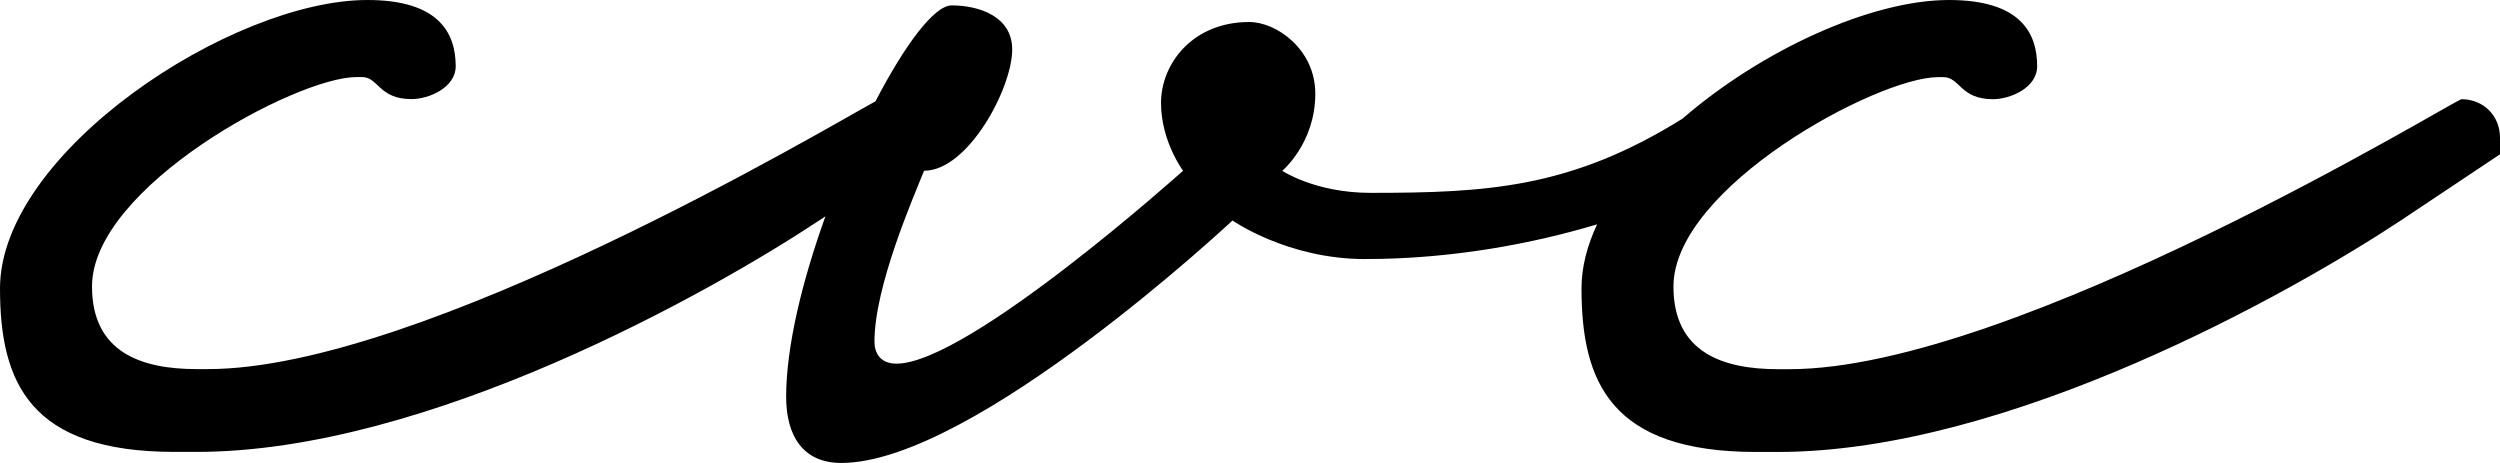
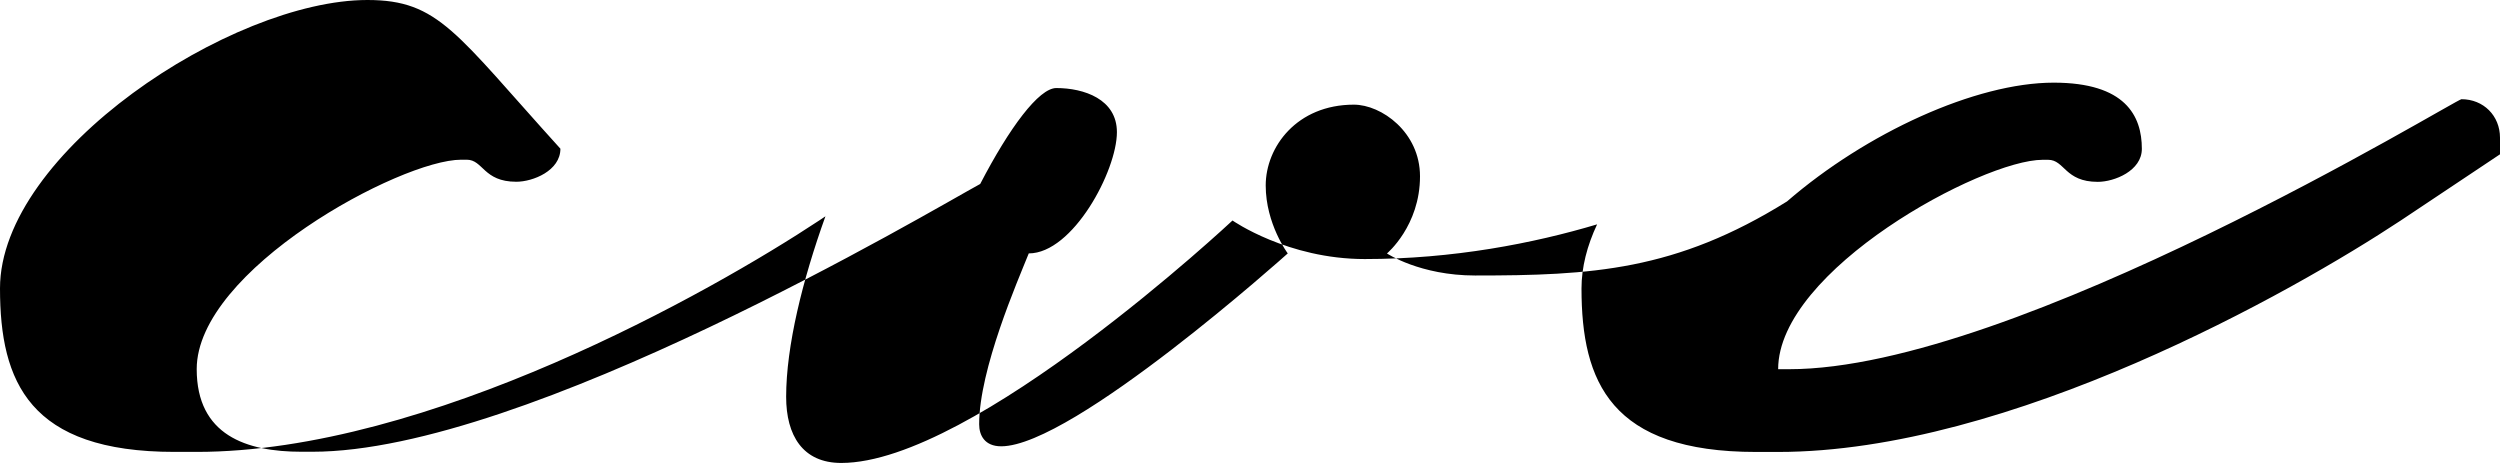
<svg xmlns="http://www.w3.org/2000/svg" xml:space="preserve" style="enable-background:new 0 0 500 92.58;" viewBox="0 0 500 92.58" y="0px" x="0px" id="Layer_1" version="1.1">
-   <path d="M492.29,19.84c-1.1,0-89.27,54-134.46,54h-2.2c-11.02,0-20.94-3.31-20.94-16.53c0-19.84,40.78-41.88,52.9-41.88h1.1  c3.31,0,3.31,4.41,9.92,4.41c3.31,0,8.82-2.2,8.82-6.61c0-6.61-3.31-13.23-17.63-13.23c-15.61,0-37.5,10.05-53.33,23.75  c-22.28,13.88-39.07,14.82-62.39,14.82c-11.02,0-17.63-4.41-17.63-4.41s6.61-5.51,6.61-15.43c0-8.82-7.71-14.33-13.23-14.33  c-11.39,0-17.63,8.45-17.63,16.16s4.41,13.59,4.41,13.59s-42.98,38.58-57.31,38.58c-3.31,0-4.41-2.2-4.41-4.41  c0-11.02,7.71-28.66,9.92-34.17c8.82,0,17.63-16.53,17.63-24.25c0-6.61-6.61-8.82-12.12-8.82c-3.48,0-9.37,7.91-15.22,19.18  c-9.42,5.12-90.76,53.56-133.56,53.56h-2.2c-11.02,0-20.94-3.31-20.94-16.53c0-19.84,40.78-41.88,52.9-41.88h1.1  c3.31,0,3.31,4.41,9.92,4.41c3.31,0,8.82-2.2,8.82-6.61C91.11,6.61,87.8,0,73.48,0C46.29,0,0,30.49,0,57.68  c0,18.74,5.88,32.7,34.9,32.7h4.41c46.29,0,102.87-31.96,124.54-46.29l1.24-0.83c-4.58,12.72-7.86,25.97-7.86,36.1  c0,7.72,3.31,13.23,11.02,13.23c26.45,0,78.25-48.49,78.25-48.49s11.02,7.71,26.45,7.71c17.67,0,33.76-3.14,46.47-6.94  c-2,4.27-3.12,8.58-3.12,12.82c0,18.74,5.88,32.7,34.9,32.7h4.41c46.29,0,102.87-31.96,124.54-46.29L500,30.86v-3.31  C500,23.14,496.69,19.84,492.29,19.84z" />
+   <path d="M492.29,19.84c-1.1,0-89.27,54-134.46,54h-2.2c0-19.84,40.78-41.88,52.9-41.88h1.1  c3.31,0,3.31,4.41,9.92,4.41c3.31,0,8.82-2.2,8.82-6.61c0-6.61-3.31-13.23-17.63-13.23c-15.61,0-37.5,10.05-53.33,23.75  c-22.28,13.88-39.07,14.82-62.39,14.82c-11.02,0-17.63-4.41-17.63-4.41s6.61-5.51,6.61-15.43c0-8.82-7.71-14.33-13.23-14.33  c-11.39,0-17.63,8.45-17.63,16.16s4.41,13.59,4.41,13.59s-42.98,38.58-57.31,38.58c-3.31,0-4.41-2.2-4.41-4.41  c0-11.02,7.71-28.66,9.92-34.17c8.82,0,17.63-16.53,17.63-24.25c0-6.61-6.61-8.82-12.12-8.82c-3.48,0-9.37,7.91-15.22,19.18  c-9.42,5.12-90.76,53.56-133.56,53.56h-2.2c-11.02,0-20.94-3.31-20.94-16.53c0-19.84,40.78-41.88,52.9-41.88h1.1  c3.31,0,3.31,4.41,9.92,4.41c3.31,0,8.82-2.2,8.82-6.61C91.11,6.61,87.8,0,73.48,0C46.29,0,0,30.49,0,57.68  c0,18.74,5.88,32.7,34.9,32.7h4.41c46.29,0,102.87-31.96,124.54-46.29l1.24-0.83c-4.58,12.72-7.86,25.97-7.86,36.1  c0,7.72,3.31,13.23,11.02,13.23c26.45,0,78.25-48.49,78.25-48.49s11.02,7.71,26.45,7.71c17.67,0,33.76-3.14,46.47-6.94  c-2,4.27-3.12,8.58-3.12,12.82c0,18.74,5.88,32.7,34.9,32.7h4.41c46.29,0,102.87-31.96,124.54-46.29L500,30.86v-3.31  C500,23.14,496.69,19.84,492.29,19.84z" />
</svg>